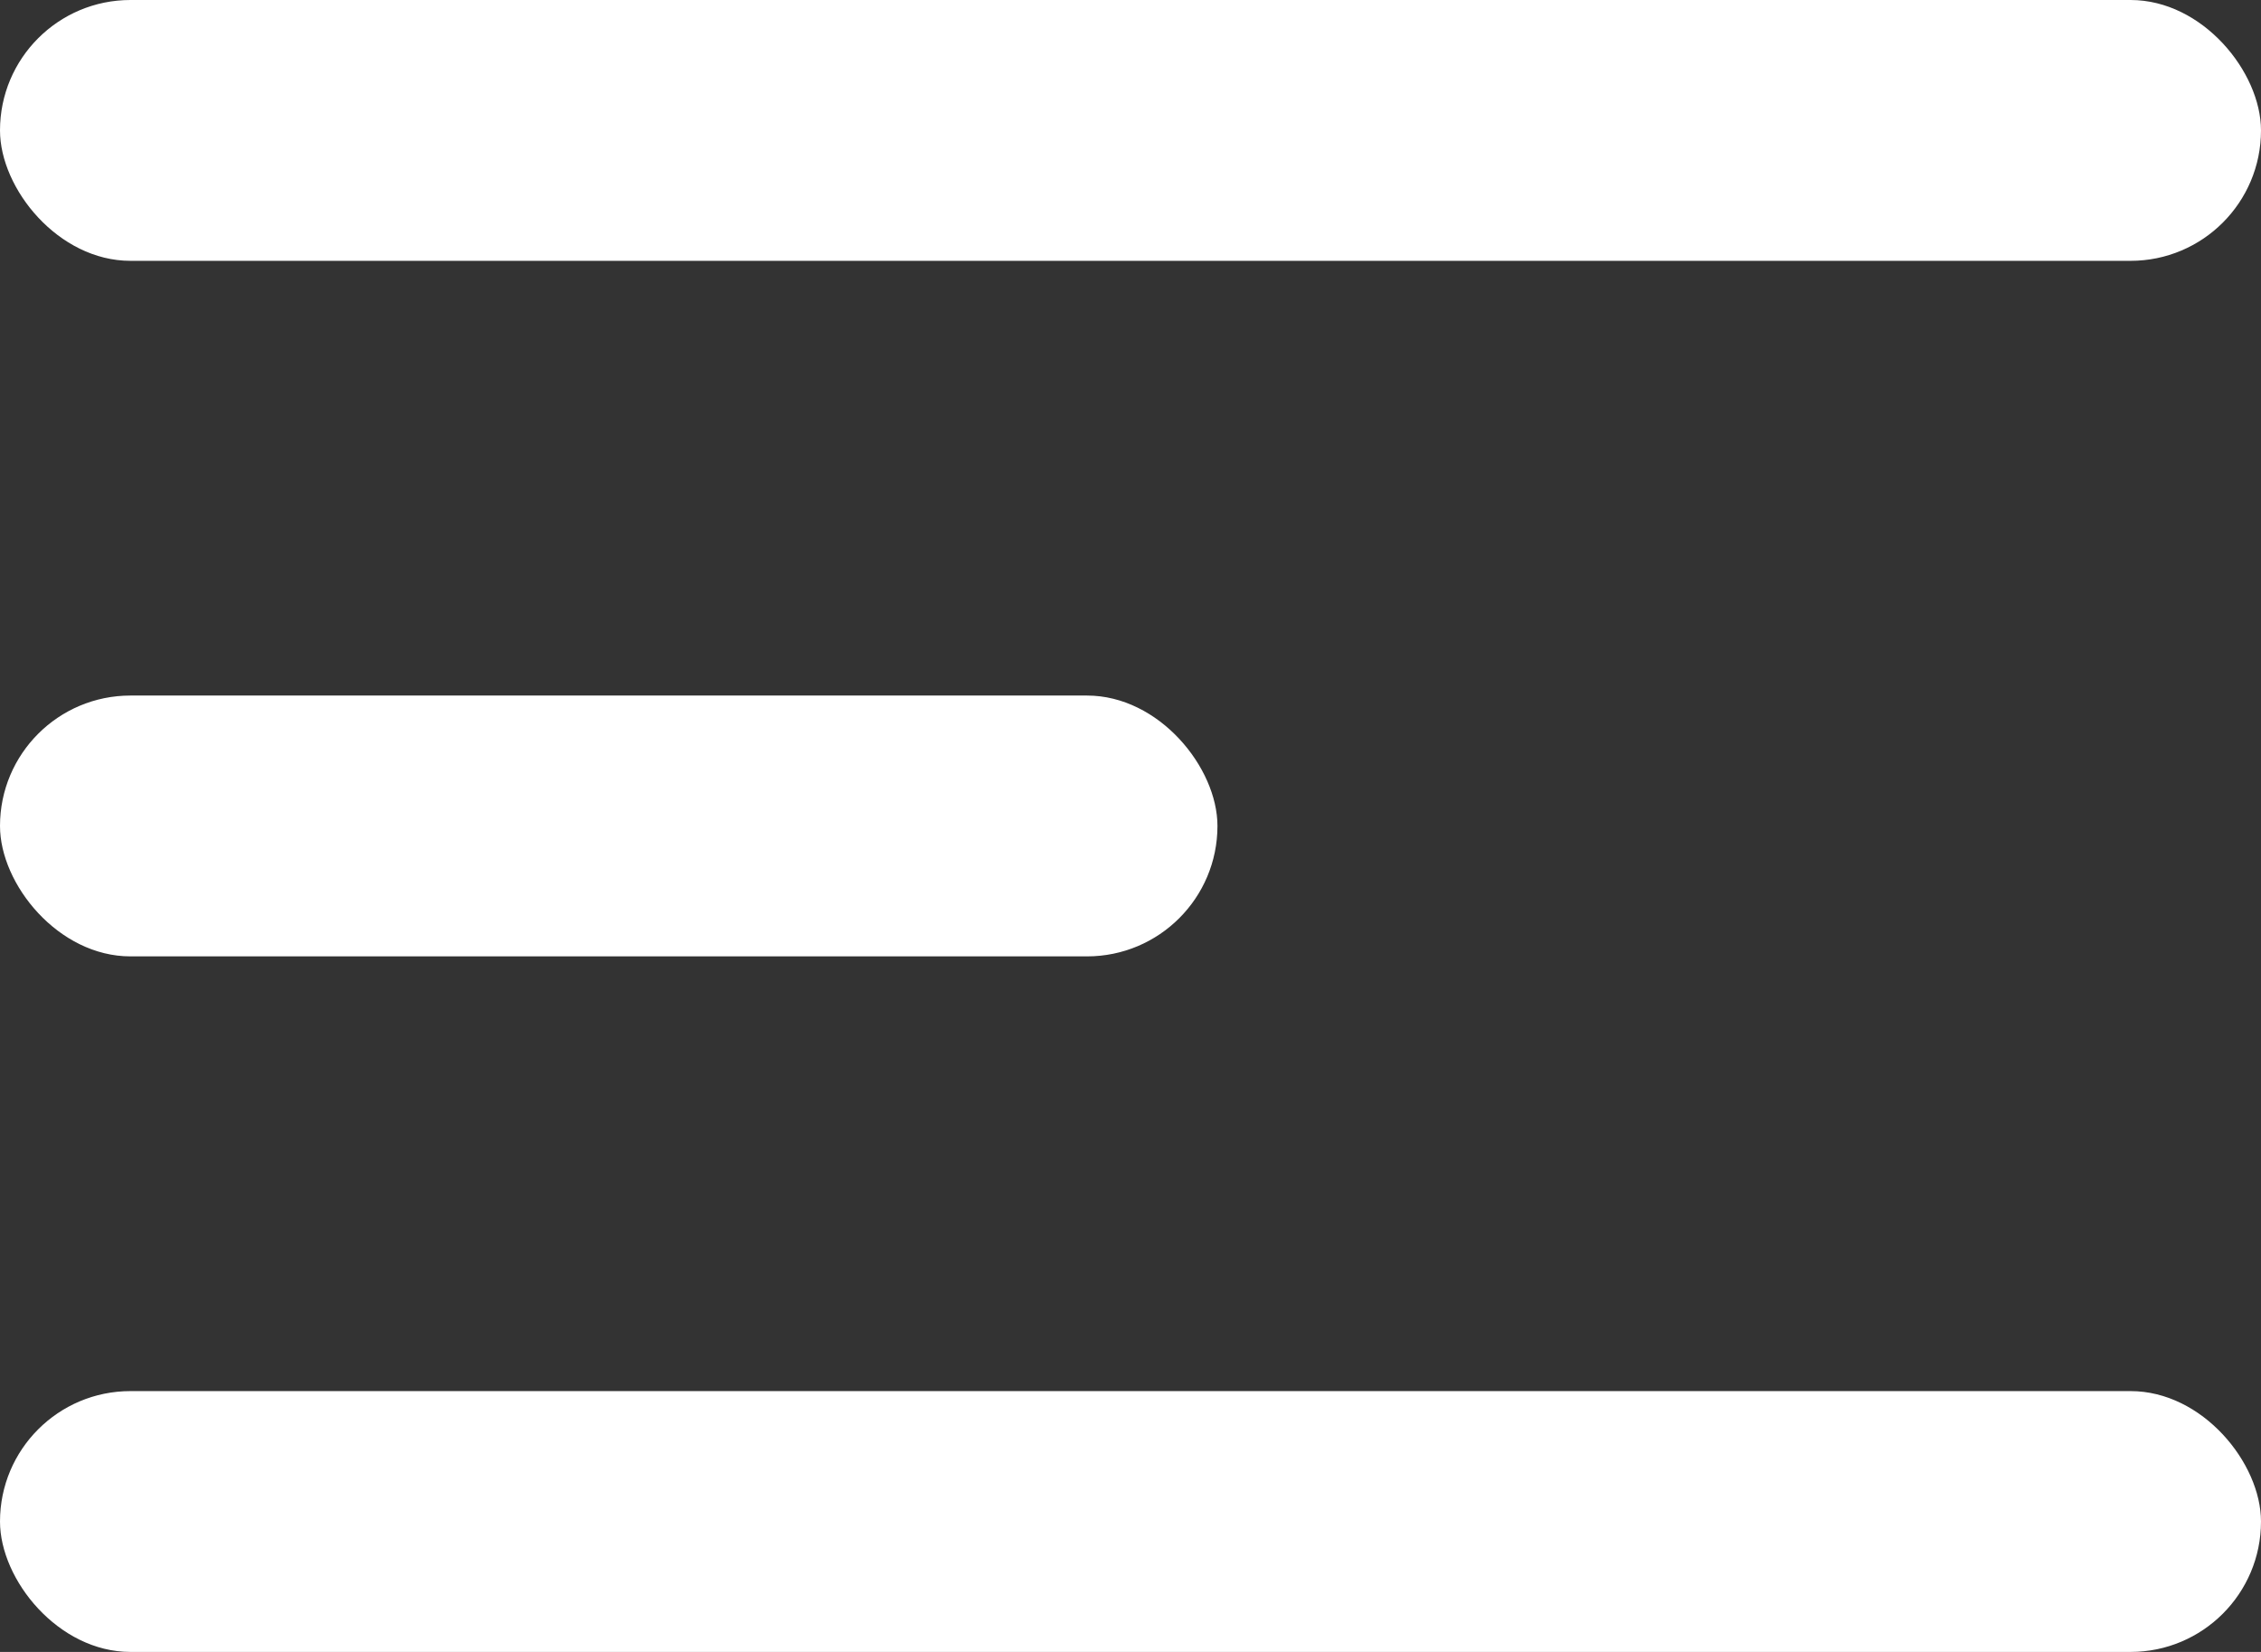
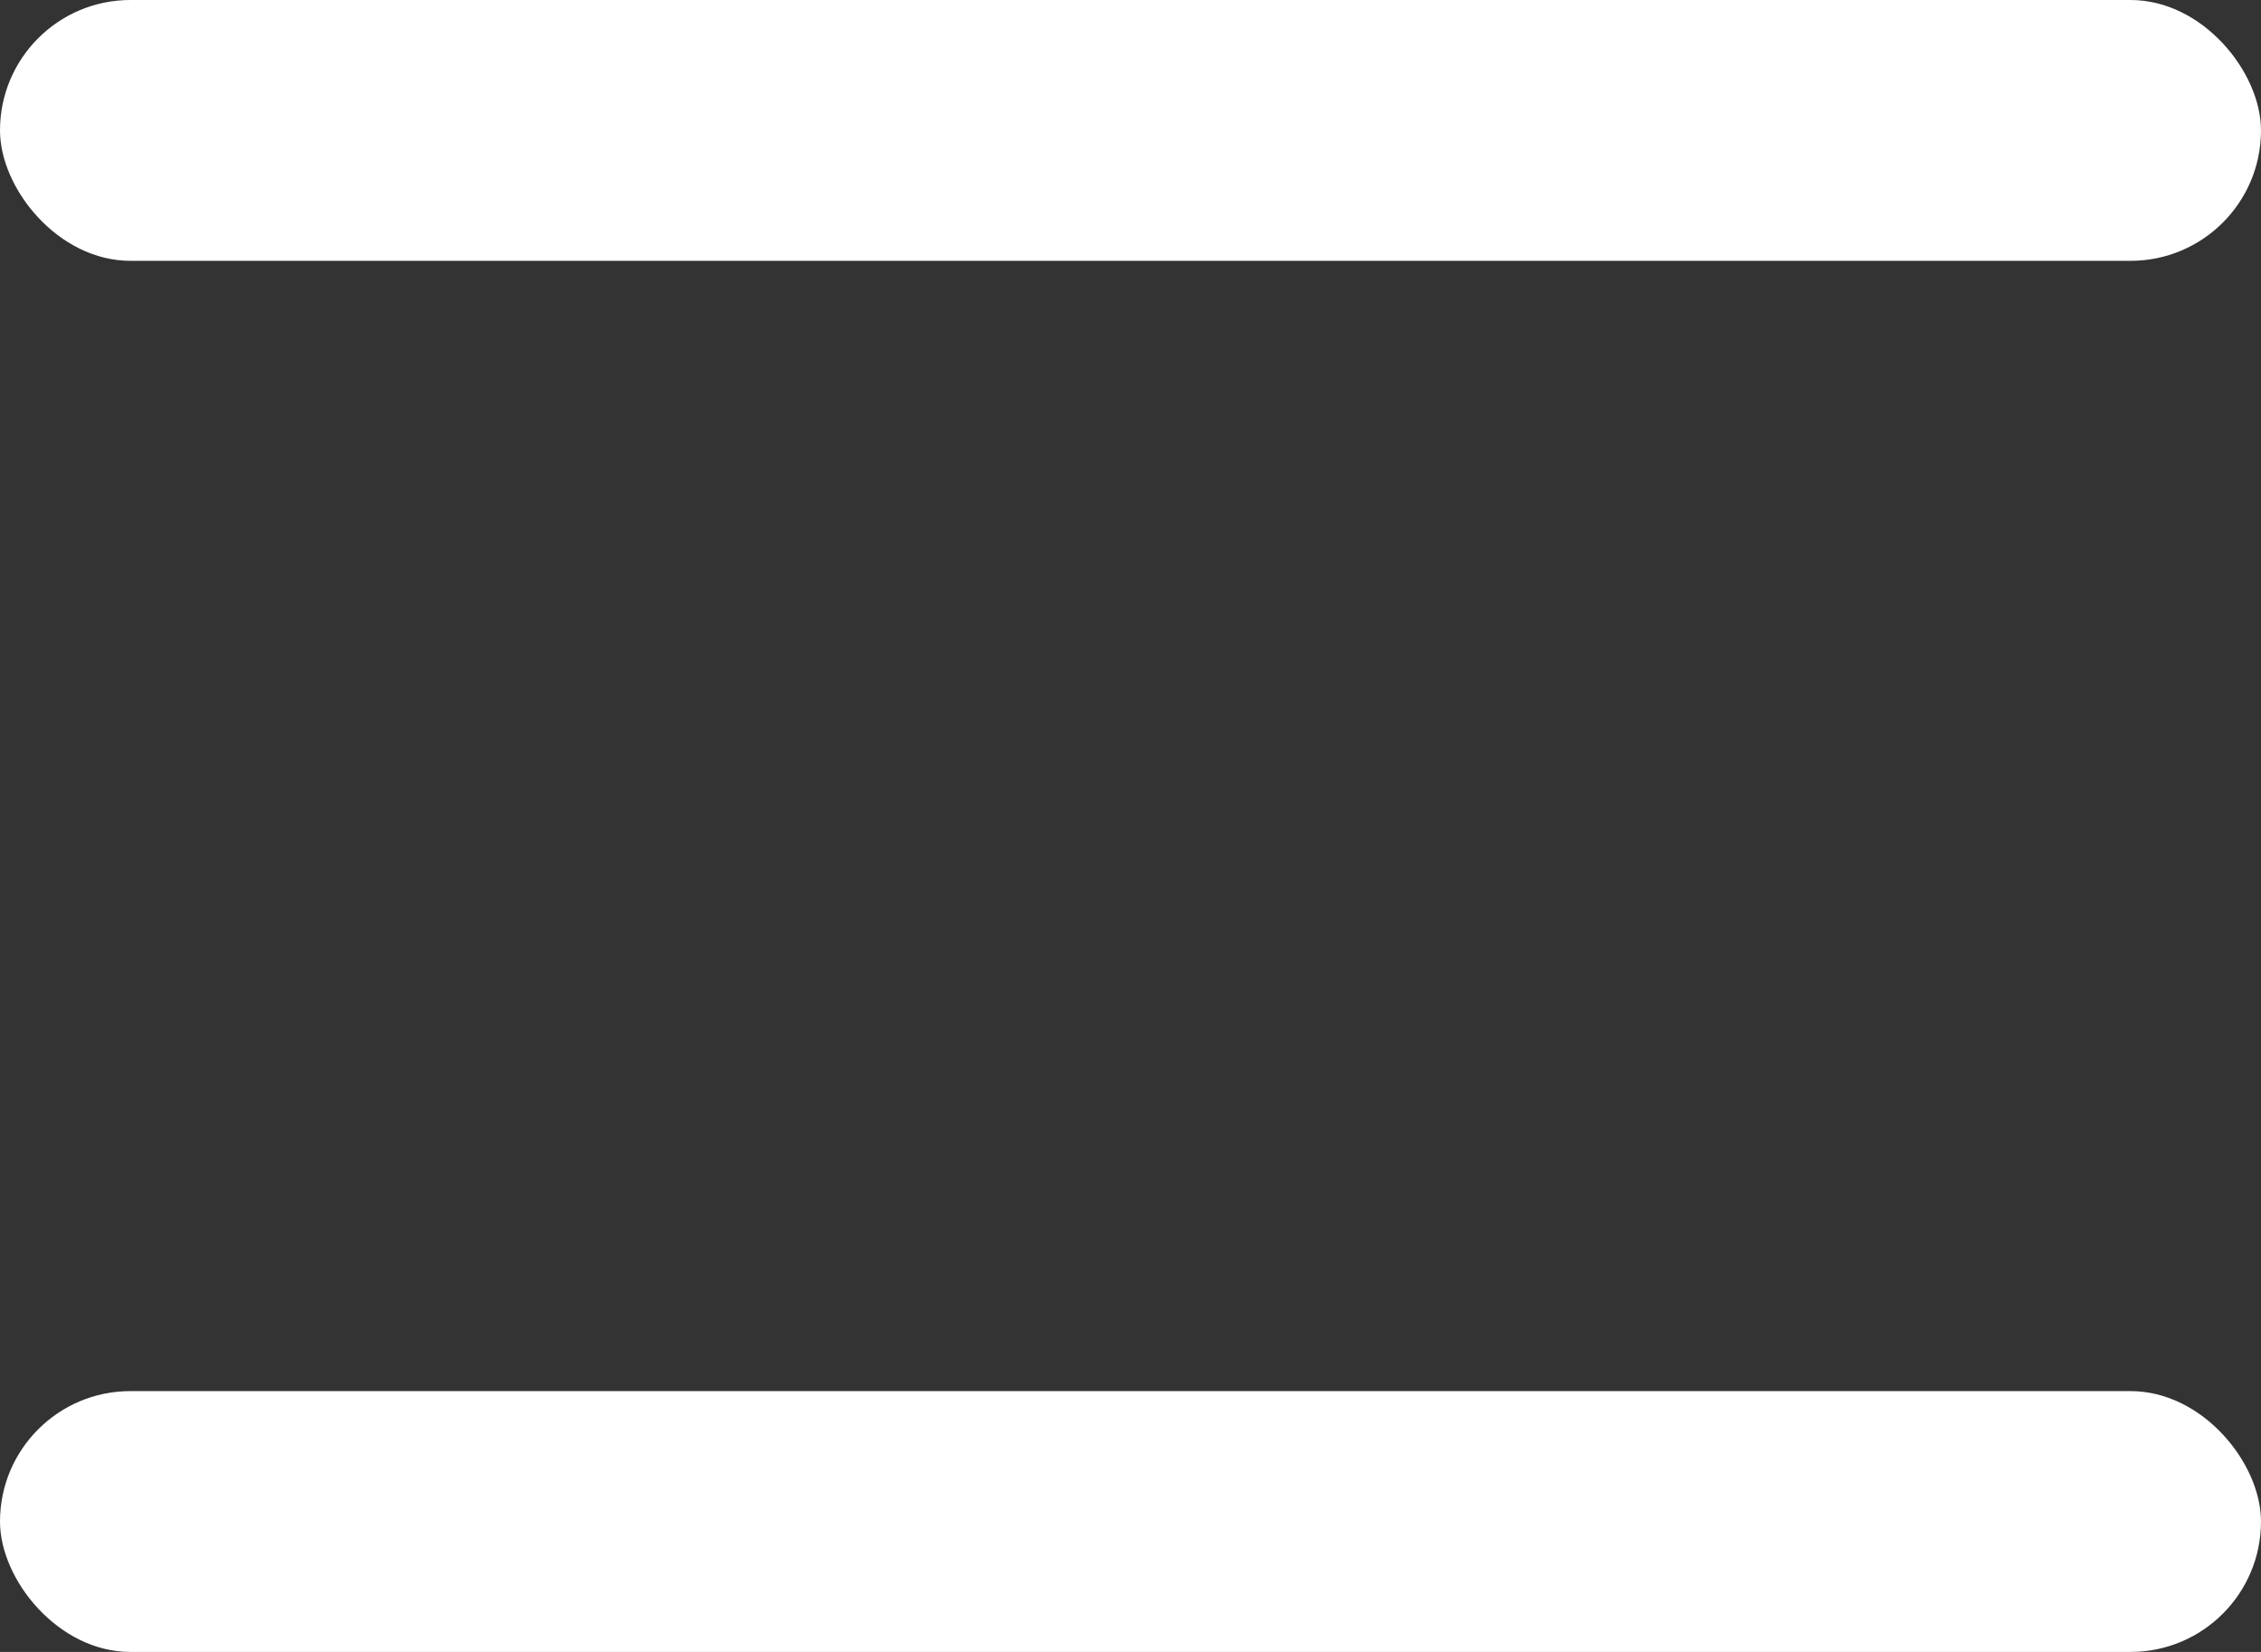
<svg xmlns="http://www.w3.org/2000/svg" width="26" height="19" viewBox="0 0 26 19" fill="none">
  <rect x="0" y="0" width="26" height="19" fill="#333333" stroke="none" />
  <rect width="26" height="3" rx="1.5" fill="white" />
-   <rect y="8" width="14" height="3" rx="1.5" fill="white" />
  <rect y="16" width="26" height="3" rx="1.5" fill="white" />
</svg>